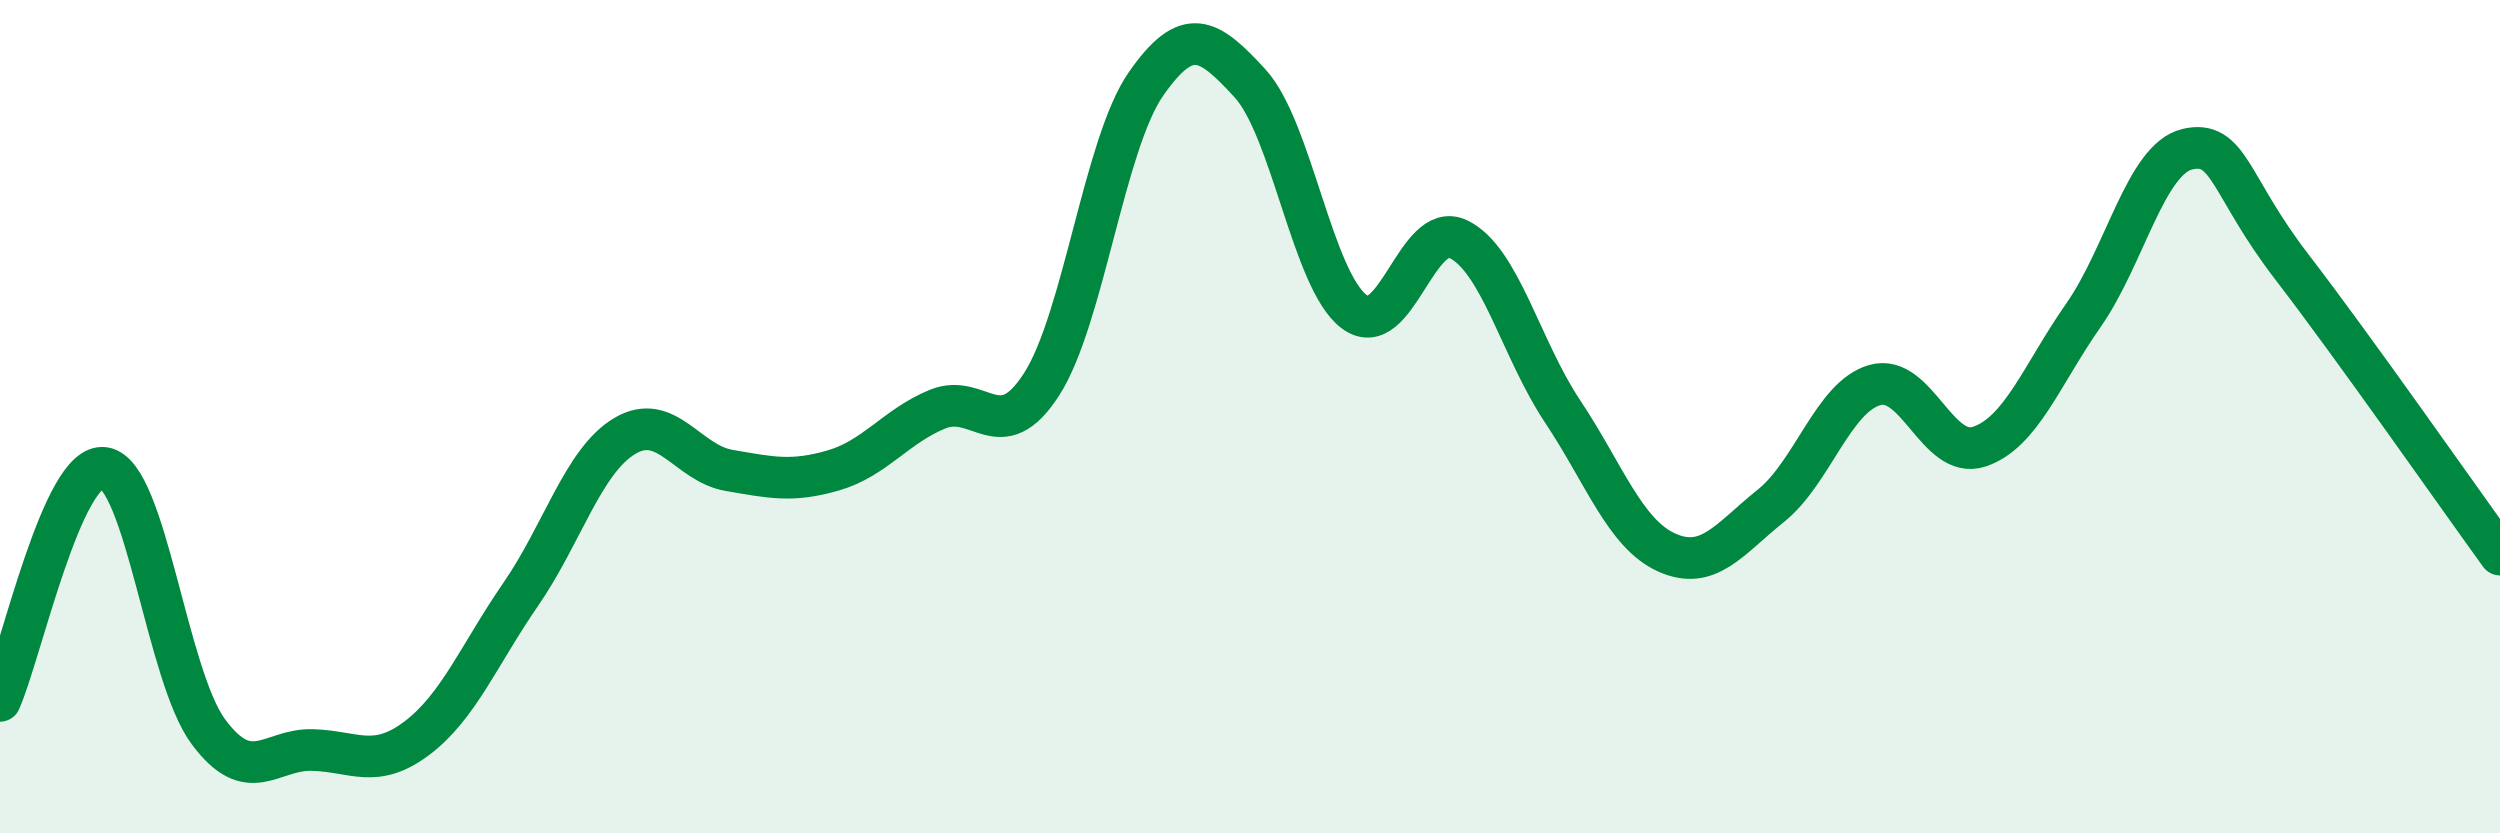
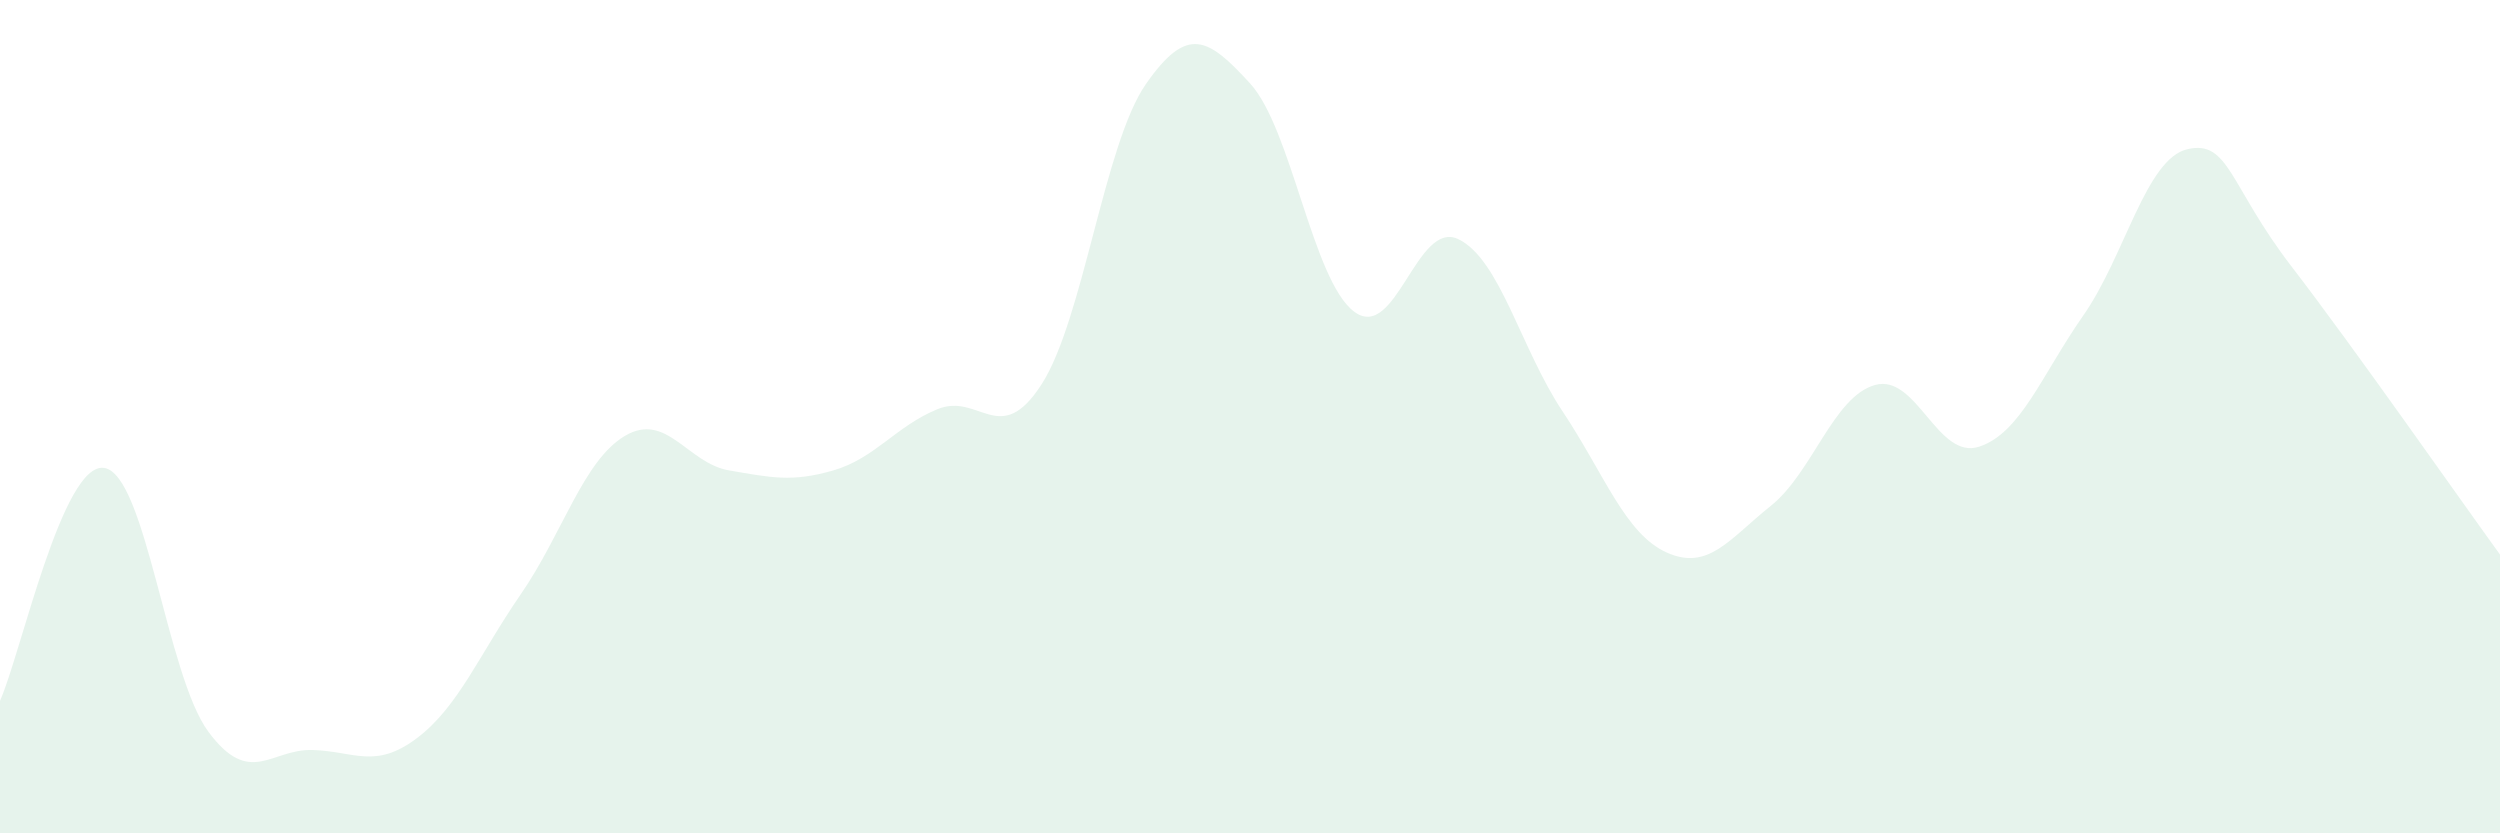
<svg xmlns="http://www.w3.org/2000/svg" width="60" height="20" viewBox="0 0 60 20">
  <path d="M 0,16.82 C 0.5,15.7 1.5,11.08 2.5,11.23 C 3.5,11.38 4,16.21 5,17.56 C 6,18.91 6.5,17.97 7.5,18 C 8.5,18.03 9,18.47 10,17.72 C 11,16.97 11.5,15.71 12.5,14.26 C 13.5,12.81 14,11.05 15,10.46 C 16,9.87 16.5,11.12 17.5,11.29 C 18.5,11.46 19,11.58 20,11.29 C 21,11 21.5,10.23 22.5,9.82 C 23.5,9.41 24,10.78 25,9.22 C 26,7.66 26.5,3.46 27.5,2.02 C 28.5,0.58 29,0.91 30,2 C 31,3.09 31.5,6.73 32.5,7.48 C 33.5,8.23 34,5.26 35,5.74 C 36,6.22 36.5,8.37 37.5,9.87 C 38.5,11.37 39,12.81 40,13.26 C 41,13.71 41.5,12.94 42.5,12.14 C 43.5,11.34 44,9.52 45,9.24 C 46,8.96 46.5,11.05 47.5,10.72 C 48.5,10.39 49,9 50,7.57 C 51,6.14 51.5,3.81 52.5,3.58 C 53.5,3.35 53.5,4.45 55,6.4 C 56.5,8.35 59,11.93 60,13.31L60 20L0 20Z" fill="#008740" opacity="0.1" stroke-linecap="round" stroke-linejoin="round" />
-   <path d="M 0,16.82 C 0.5,15.7 1.5,11.08 2.5,11.23 C 3.5,11.38 4,16.21 5,17.56 C 6,18.91 6.5,17.97 7.5,18 C 8.5,18.03 9,18.47 10,17.72 C 11,16.97 11.5,15.71 12.5,14.26 C 13.5,12.81 14,11.05 15,10.46 C 16,9.87 16.5,11.12 17.5,11.29 C 18.5,11.46 19,11.58 20,11.29 C 21,11 21.5,10.23 22.5,9.82 C 23.5,9.41 24,10.78 25,9.22 C 26,7.66 26.5,3.46 27.5,2.02 C 28.5,0.58 29,0.91 30,2 C 31,3.09 31.5,6.73 32.5,7.48 C 33.5,8.23 34,5.26 35,5.74 C 36,6.22 36.5,8.37 37.5,9.87 C 38.5,11.37 39,12.81 40,13.26 C 41,13.71 41.5,12.94 42.5,12.14 C 43.5,11.34 44,9.52 45,9.24 C 46,8.96 46.5,11.05 47.5,10.72 C 48.5,10.39 49,9 50,7.57 C 51,6.14 51.5,3.81 52.5,3.58 C 53.5,3.35 53.5,4.45 55,6.4 C 56.5,8.35 59,11.93 60,13.31" stroke="#008740" stroke-width="1" fill="none" stroke-linecap="round" stroke-linejoin="round" />
</svg>